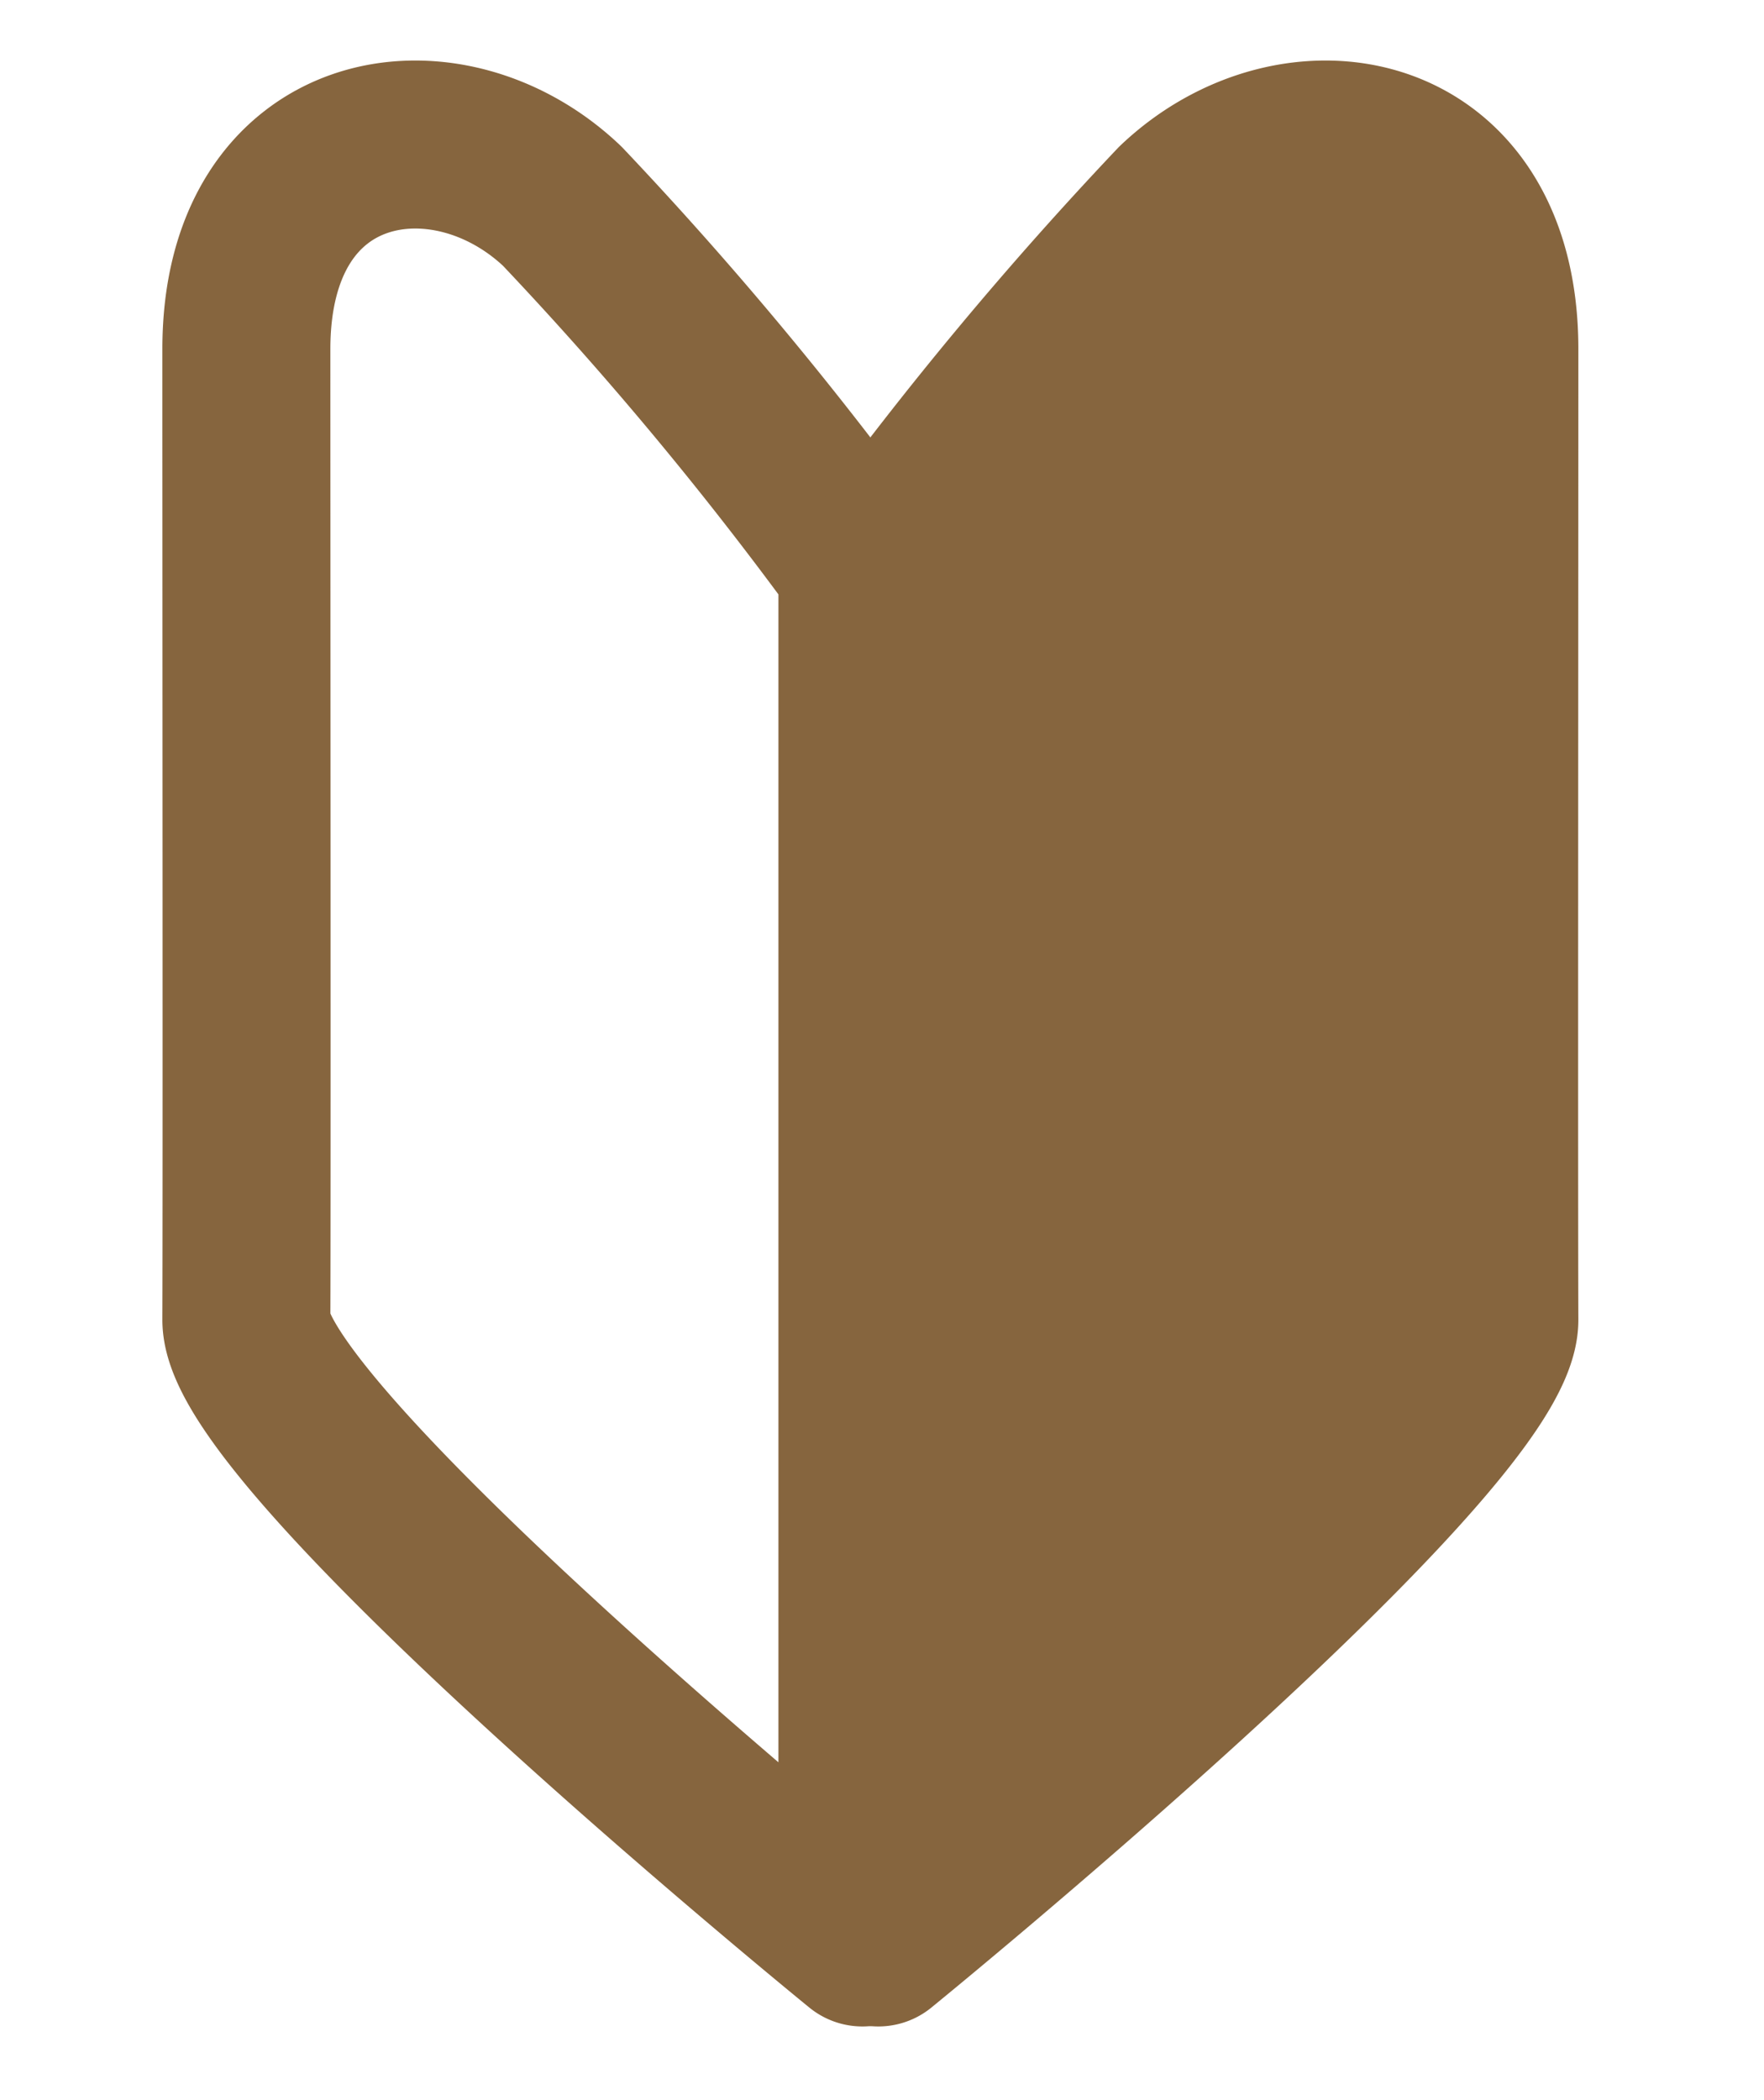
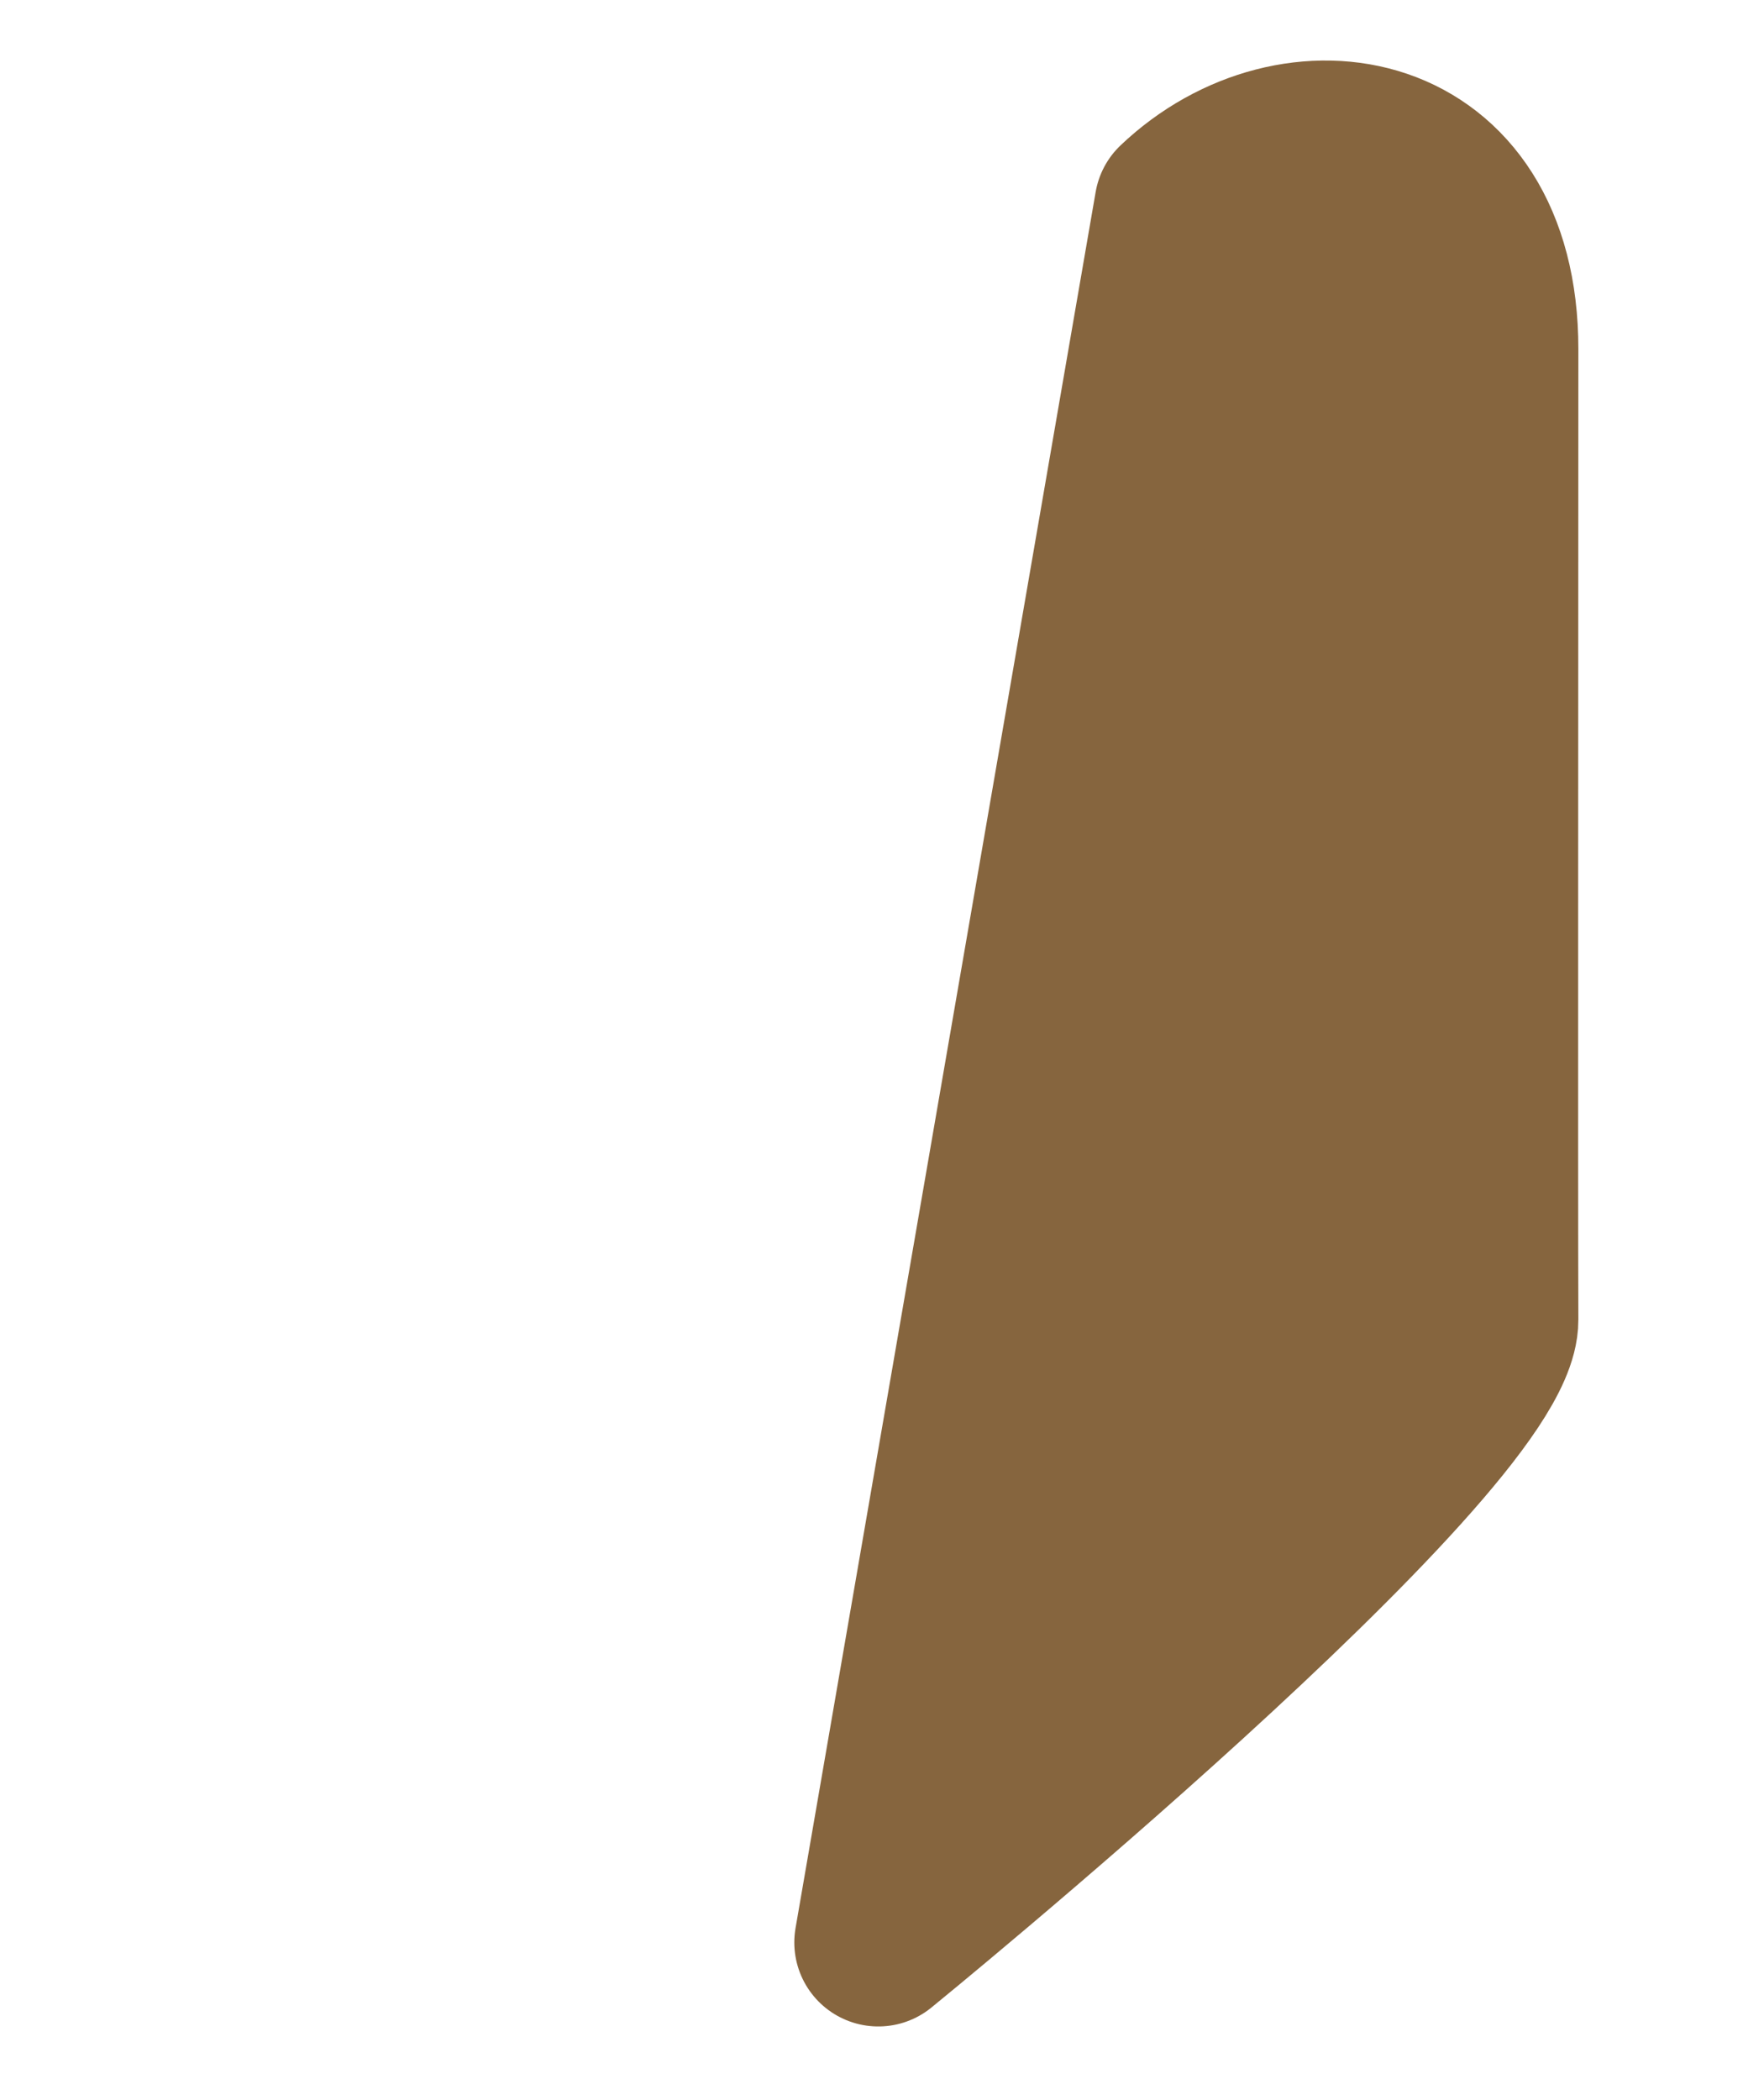
<svg xmlns="http://www.w3.org/2000/svg" width="21" height="25" viewBox="0 0 21 25">
  <defs>
    <style>
      .cls-1 {
        fill: #fff;
        stroke: #707070;
      }

      .cls-2 {
        clip-path: url(#clip-path);
      }

      .cls-3 {
        fill: none;
      }

      .cls-3, .cls-4 {
        stroke: #86653E;
        stroke-linecap: round;
        stroke-linejoin: round;
        stroke-width: 2px;
      }

      .cls-4 {
        fill: #86653E;
      }
    </style>
    <clipPath id="clip-path">
      <rect id="長方形_23170" data-name="長方形 23170" class="cls-1" width="21" height="25" transform="translate(729 294)" />
    </clipPath>
  </defs>
  <g id="icon" class="cls-2" transform="translate(-729 -294)">
-     <path id="パス_68976" data-name="パス 68976" class="cls-3" d="M738.777,318.857s-7.34-5.974-7.334-7.413,0-8.925,0-11.555,2.377-3.016,3.761-1.7a43.5,43.5,0,0,1,3.573,4.293Z" transform="translate(0.49 -1.734)" />
-     <path id="パス_68977" data-name="パス 68977" class="cls-4" d="M731.443,318.857s7.34-5.974,7.334-7.413,0-8.925,0-11.555-2.377-3.016-3.761-1.7a43.506,43.506,0,0,0-3.573,4.293Z" transform="translate(8.013 -1.734)" />
+     <path id="パス_68977" data-name="パス 68977" class="cls-4" d="M731.443,318.857s7.34-5.974,7.334-7.413,0-8.925,0-11.555-2.377-3.016-3.761-1.7Z" transform="translate(8.013 -1.734)" />
  </g>
</svg>